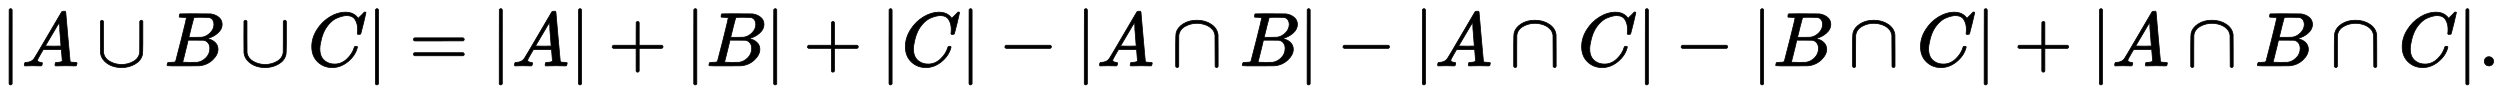
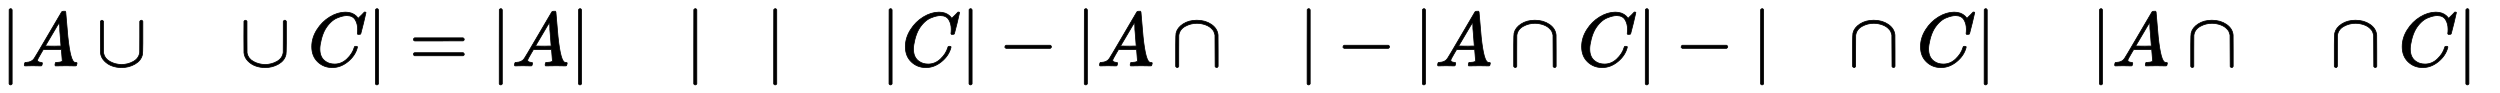
<svg xmlns="http://www.w3.org/2000/svg" xmlns:xlink="http://www.w3.org/1999/xlink" width="76.063ex" height="2.843ex" style="vertical-align: -0.838ex;" viewBox="0 -863.1 32749.3 1223.9">
  <defs>
    <path stroke-width="10" id="E1-MJMAIN-7C" d="M139 -249H137Q125 -249 119 -235V251L120 737Q130 750 139 750Q152 750 159 735V-235Q151 -249 141 -249H139Z" />
-     <path stroke-width="10" id="E1-MJMATHI-41" d="M208 74Q208 50 254 46Q272 46 272 35Q272 34 270 22Q267 8 264 4T251 0Q249 0 239 0T205 1T141 2Q70 2 50 0H42Q35 7 35 11Q37 38 48 46H62Q132 49 164 96Q170 102 345 401T523 704Q530 716 547 716H555H572Q578 707 578 706L606 383Q634 60 636 57Q641 46 701 46Q726 46 726 36Q726 34 723 22Q720 7 718 4T704 0Q701 0 690 0T651 1T578 2Q484 2 455 0H443Q437 6 437 9T439 27Q443 40 445 43L449 46H469Q523 49 533 63L521 213H283L249 155Q208 86 208 74ZM516 260Q516 271 504 416T490 562L463 519Q447 492 400 412L310 260L413 259Q516 259 516 260Z" />
+     <path stroke-width="10" id="E1-MJMATHI-41" d="M208 74Q208 50 254 46Q272 46 272 35Q272 34 270 22Q267 8 264 4T251 0Q249 0 239 0T205 1T141 2Q70 2 50 0H42Q35 7 35 11Q37 38 48 46H62Q132 49 164 96Q170 102 345 401T523 704Q530 716 547 716H555H572Q578 707 578 706L606 383Q641 46 701 46Q726 46 726 36Q726 34 723 22Q720 7 718 4T704 0Q701 0 690 0T651 1T578 2Q484 2 455 0H443Q437 6 437 9T439 27Q443 40 445 43L449 46H469Q523 49 533 63L521 213H283L249 155Q208 86 208 74ZM516 260Q516 271 504 416T490 562L463 519Q447 492 400 412L310 260L413 259Q516 259 516 260Z" />
    <path stroke-width="10" id="E1-MJMAIN-222A" d="M591 598H592Q604 598 611 583V376Q611 345 611 296Q610 162 606 148Q605 146 605 145Q586 68 507 23T333 -22Q268 -22 209 -1T106 66T56 173Q55 180 55 384L56 585Q66 598 75 598Q85 598 95 585V378L96 172L98 162Q112 95 181 57T332 18Q415 18 487 58T570 175Q571 180 571 383V583Q579 598 591 598Z" />
-     <path stroke-width="10" id="E1-MJMATHI-42" d="M231 637Q204 637 199 638T194 649Q194 676 205 682Q206 683 335 683Q594 683 608 681Q671 671 713 636T756 544Q756 480 698 429T565 360L555 357Q619 348 660 311T702 219Q702 146 630 78T453 1Q446 0 242 0Q42 0 39 2Q35 5 35 10Q35 17 37 24Q42 43 47 45Q51 46 62 46H68Q95 46 128 49Q142 52 147 61Q150 65 219 339T288 628Q288 635 231 637ZM649 544Q649 574 634 600T585 634Q578 636 493 637Q473 637 451 637T416 636H403Q388 635 384 626Q382 622 352 506Q352 503 351 500L320 374H401Q482 374 494 376Q554 386 601 434T649 544ZM595 229Q595 273 572 302T512 336Q506 337 429 337Q311 337 310 336Q310 334 293 263T258 122L240 52Q240 48 252 48T333 46Q422 46 429 47Q491 54 543 105T595 229Z" />
    <path stroke-width="10" id="E1-MJMATHI-43" d="M50 252Q50 367 117 473T286 641T490 704Q580 704 633 653Q642 643 648 636T656 626L657 623Q660 623 684 649Q691 655 699 663T715 679T725 690L740 705H746Q760 705 760 698Q760 694 728 561Q692 422 692 421Q690 416 687 415T669 413H653Q647 419 647 422Q647 423 648 429T650 449T651 481Q651 552 619 605T510 659Q484 659 454 652T382 628T299 572T226 479Q194 422 175 346T156 222Q156 108 232 58Q280 24 350 24Q441 24 512 92T606 240Q610 253 612 255T628 257Q648 257 648 248Q648 243 647 239Q618 132 523 55T319 -22Q206 -22 128 53T50 252Z" />
    <path stroke-width="10" id="E1-MJMAIN-3D" d="M56 347Q56 360 70 367H707Q722 359 722 347Q722 336 708 328L390 327H72Q56 332 56 347ZM56 153Q56 168 72 173H708Q722 163 722 153Q722 140 707 133H70Q56 140 56 153Z" />
-     <path stroke-width="10" id="E1-MJMAIN-2B" d="M56 237T56 250T70 270H369V420L370 570Q380 583 389 583Q402 583 409 568V270H707Q722 262 722 250T707 230H409V-68Q401 -82 391 -82H389H387Q375 -82 369 -68V230H70Q56 237 56 250Z" />
    <path stroke-width="10" id="E1-MJMAIN-2212" d="M84 237T84 250T98 270H679Q694 262 694 250T679 230H98Q84 237 84 250Z" />
    <path stroke-width="10" id="E1-MJMAIN-2229" d="M88 -21T75 -21T55 -7V200Q55 231 55 280Q56 414 60 428Q61 430 61 431Q77 500 152 549T332 598Q443 598 522 544T610 405Q611 399 611 194V-7Q604 -22 591 -22Q582 -22 572 -9L570 405Q563 433 556 449T529 485Q498 519 445 538T334 558Q251 558 179 518T96 401Q95 396 95 193V-7Q88 -21 75 -21Z" />
-     <path stroke-width="10" id="E1-MJMAIN-2E" d="M78 60Q78 84 95 102T138 120Q162 120 180 104T199 61Q199 36 182 18T139 0T96 17T78 60Z" />
  </defs>
  <g stroke="currentColor" fill="currentColor" stroke-width="0" transform="matrix(1 0 0 -1 0 0)">
    <use xlink:href="#E1-MJMAIN-7C" x="0" y="0" />
    <use xlink:href="#E1-MJMATHI-41" x="283" y="0" />
    <use xlink:href="#E1-MJMAIN-222A" x="1260" y="0" />
    <use xlink:href="#E1-MJMATHI-42" x="2154" y="0" />
    <use xlink:href="#E1-MJMAIN-222A" x="3140" y="0" />
    <use xlink:href="#E1-MJMATHI-43" x="4034" y="0" />
    <use xlink:href="#E1-MJMAIN-7C" x="4799" y="0" />
    <use xlink:href="#E1-MJMAIN-3D" x="5360" y="0" />
    <use xlink:href="#E1-MJMAIN-7C" x="6421" y="0" />
    <use xlink:href="#E1-MJMATHI-41" x="6704" y="0" />
    <use xlink:href="#E1-MJMAIN-7C" x="7459" y="0" />
    <use xlink:href="#E1-MJMAIN-2B" x="7964" y="0" />
    <use xlink:href="#E1-MJMAIN-7C" x="8969" y="0" />
    <use xlink:href="#E1-MJMATHI-42" x="9252" y="0" />
    <use xlink:href="#E1-MJMAIN-7C" x="10016" y="0" />
    <use xlink:href="#E1-MJMAIN-2B" x="10522" y="0" />
    <use xlink:href="#E1-MJMAIN-7C" x="11527" y="0" />
    <use xlink:href="#E1-MJMATHI-43" x="11810" y="0" />
    <use xlink:href="#E1-MJMAIN-7C" x="12575" y="0" />
    <use xlink:href="#E1-MJMAIN-2212" x="13080" y="0" />
    <use xlink:href="#E1-MJMAIN-7C" x="14085" y="0" />
    <use xlink:href="#E1-MJMATHI-41" x="14368" y="0" />
    <use xlink:href="#E1-MJMAIN-2229" x="15346" y="0" />
    <use xlink:href="#E1-MJMATHI-42" x="16240" y="0" />
    <use xlink:href="#E1-MJMAIN-7C" x="17004" y="0" />
    <use xlink:href="#E1-MJMAIN-2212" x="17509" y="0" />
    <use xlink:href="#E1-MJMAIN-7C" x="18514" y="0" />
    <use xlink:href="#E1-MJMATHI-41" x="18797" y="0" />
    <use xlink:href="#E1-MJMAIN-2229" x="19774" y="0" />
    <use xlink:href="#E1-MJMATHI-43" x="20669" y="0" />
    <use xlink:href="#E1-MJMAIN-7C" x="21434" y="0" />
    <use xlink:href="#E1-MJMAIN-2212" x="21939" y="0" />
    <use xlink:href="#E1-MJMAIN-7C" x="22944" y="0" />
    <use xlink:href="#E1-MJMATHI-42" x="23227" y="0" />
    <use xlink:href="#E1-MJMAIN-2229" x="24213" y="0" />
    <use xlink:href="#E1-MJMATHI-43" x="25108" y="0" />
    <use xlink:href="#E1-MJMAIN-7C" x="25873" y="0" />
    <use xlink:href="#E1-MJMAIN-2B" x="26378" y="0" />
    <use xlink:href="#E1-MJMAIN-7C" x="27383" y="0" />
    <use xlink:href="#E1-MJMATHI-41" x="27666" y="0" />
    <use xlink:href="#E1-MJMAIN-2229" x="28643" y="0" />
    <use xlink:href="#E1-MJMATHI-42" x="29537" y="0" />
    <use xlink:href="#E1-MJMAIN-2229" x="30524" y="0" />
    <use xlink:href="#E1-MJMATHI-43" x="31418" y="0" />
    <use xlink:href="#E1-MJMAIN-7C" x="32183" y="0" />
    <use xlink:href="#E1-MJMAIN-2E" x="32466" y="0" />
  </g>
</svg>